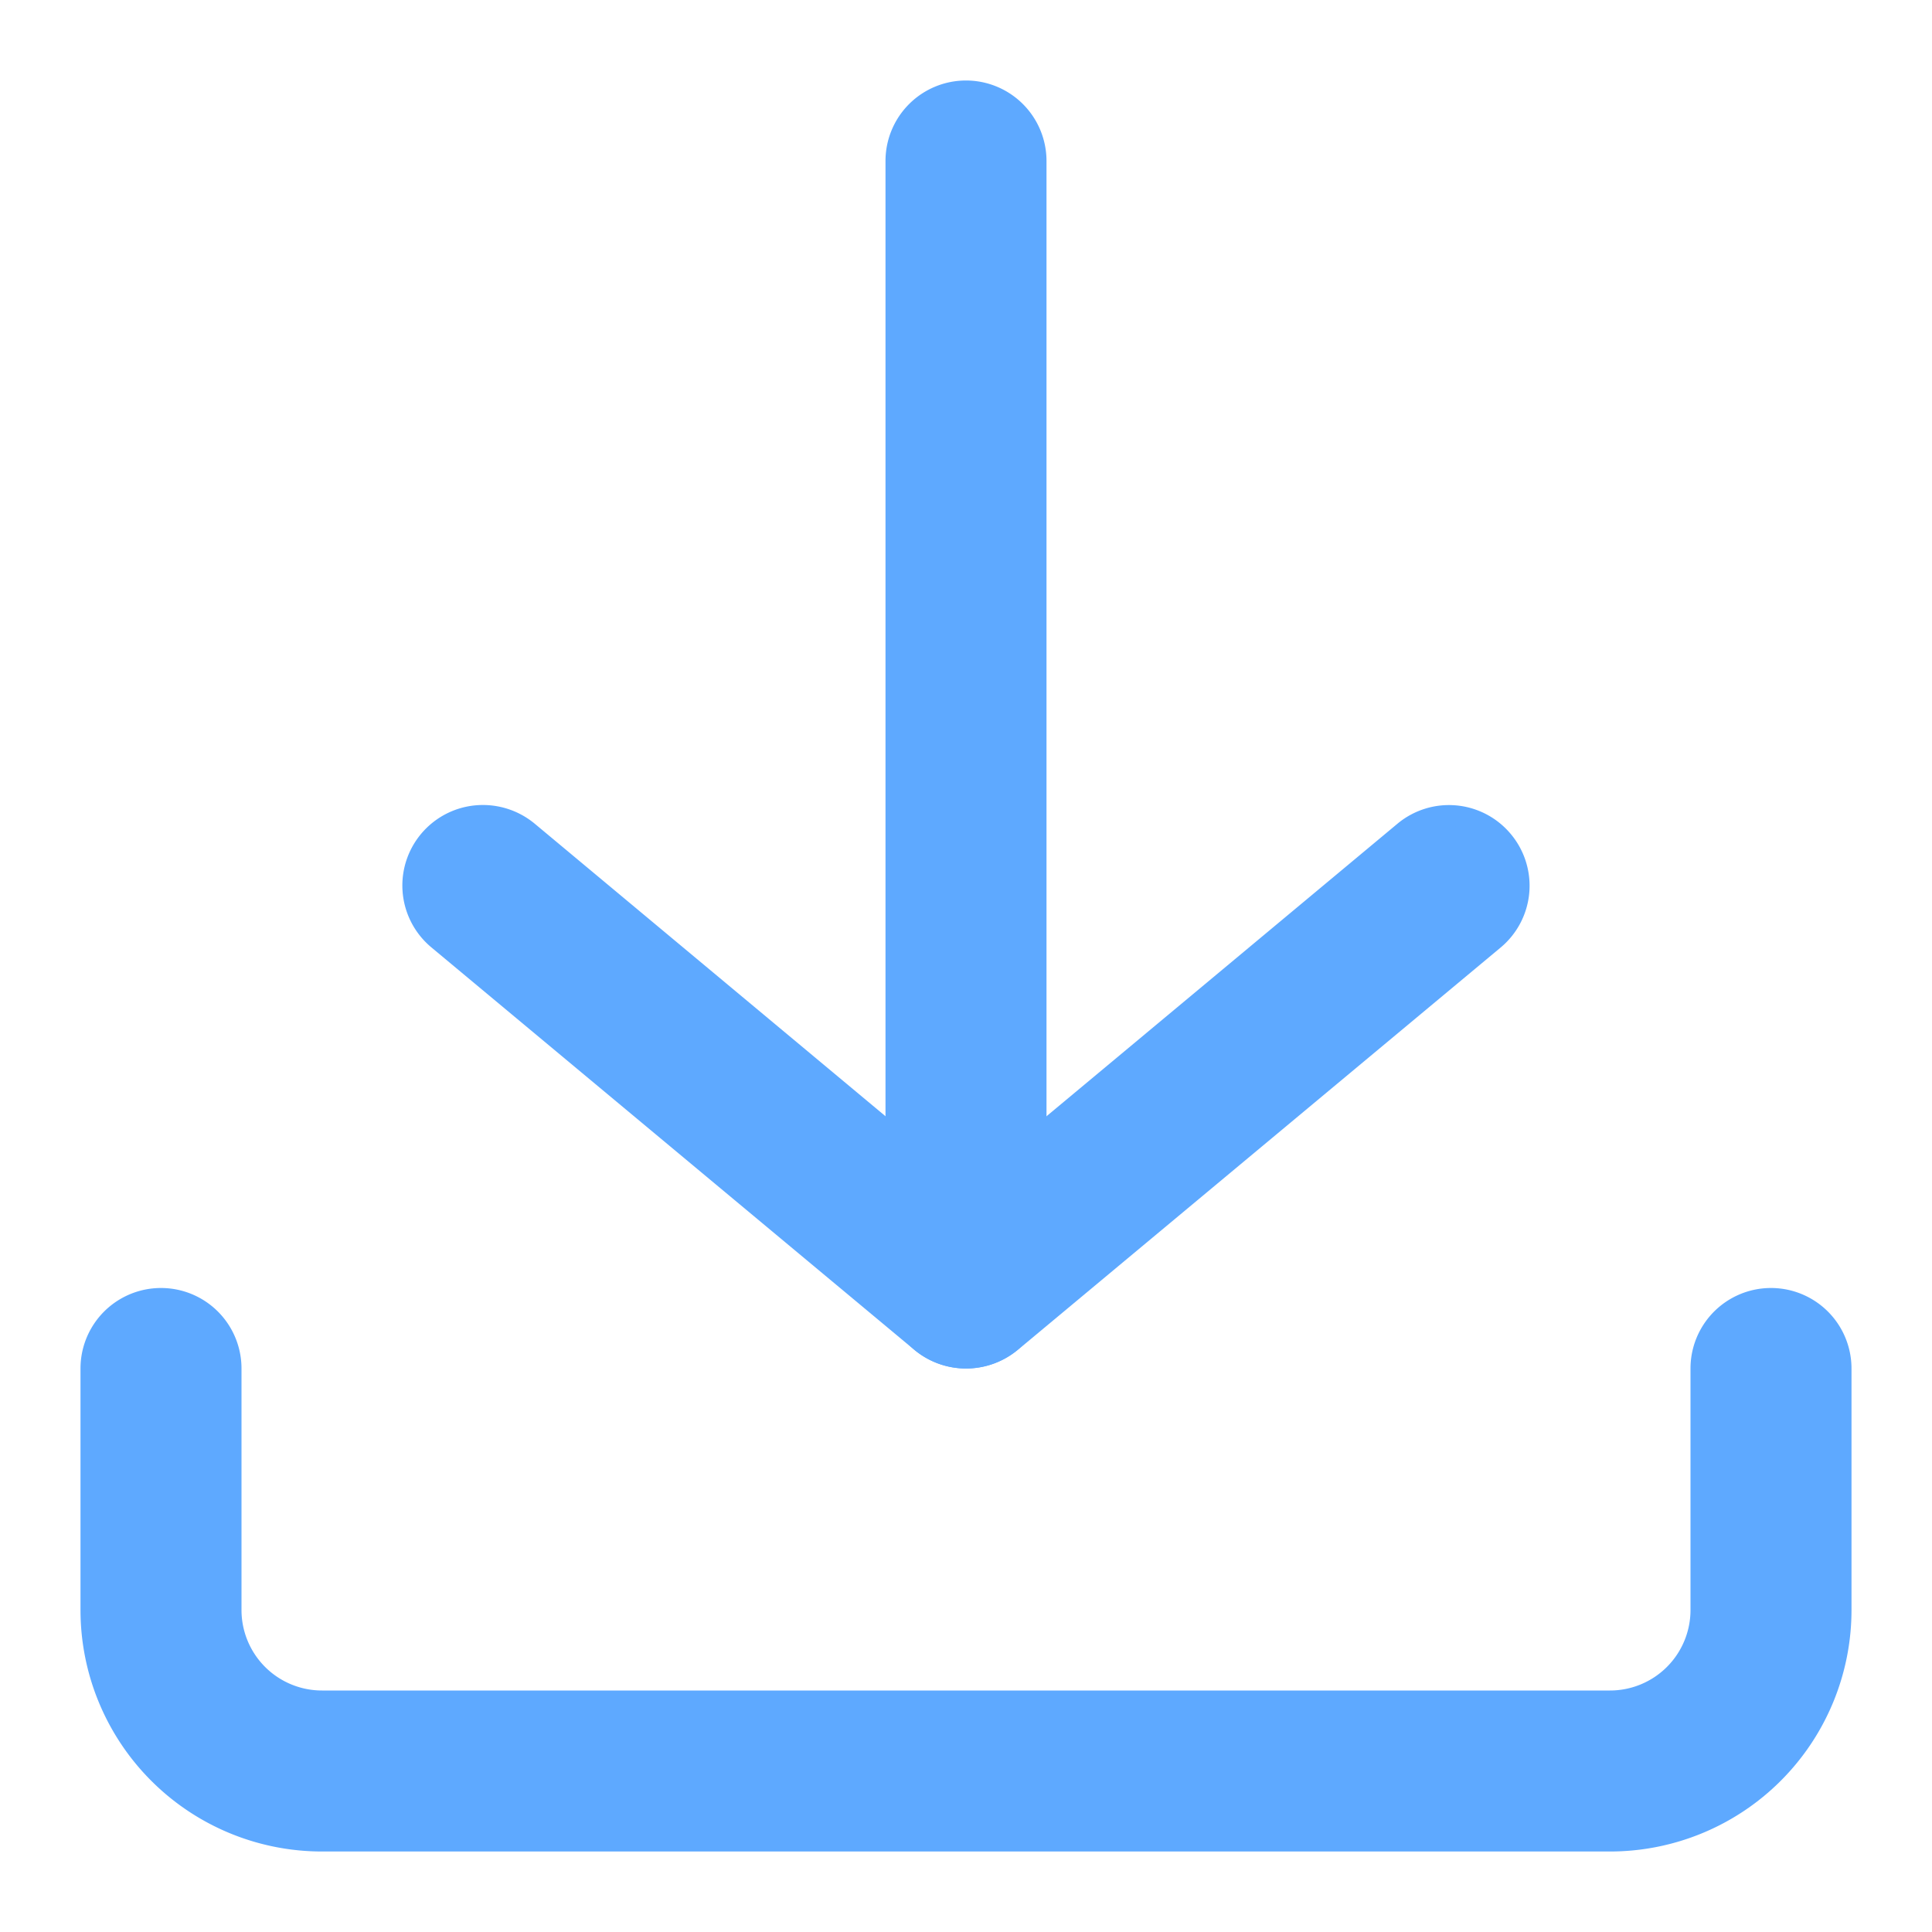
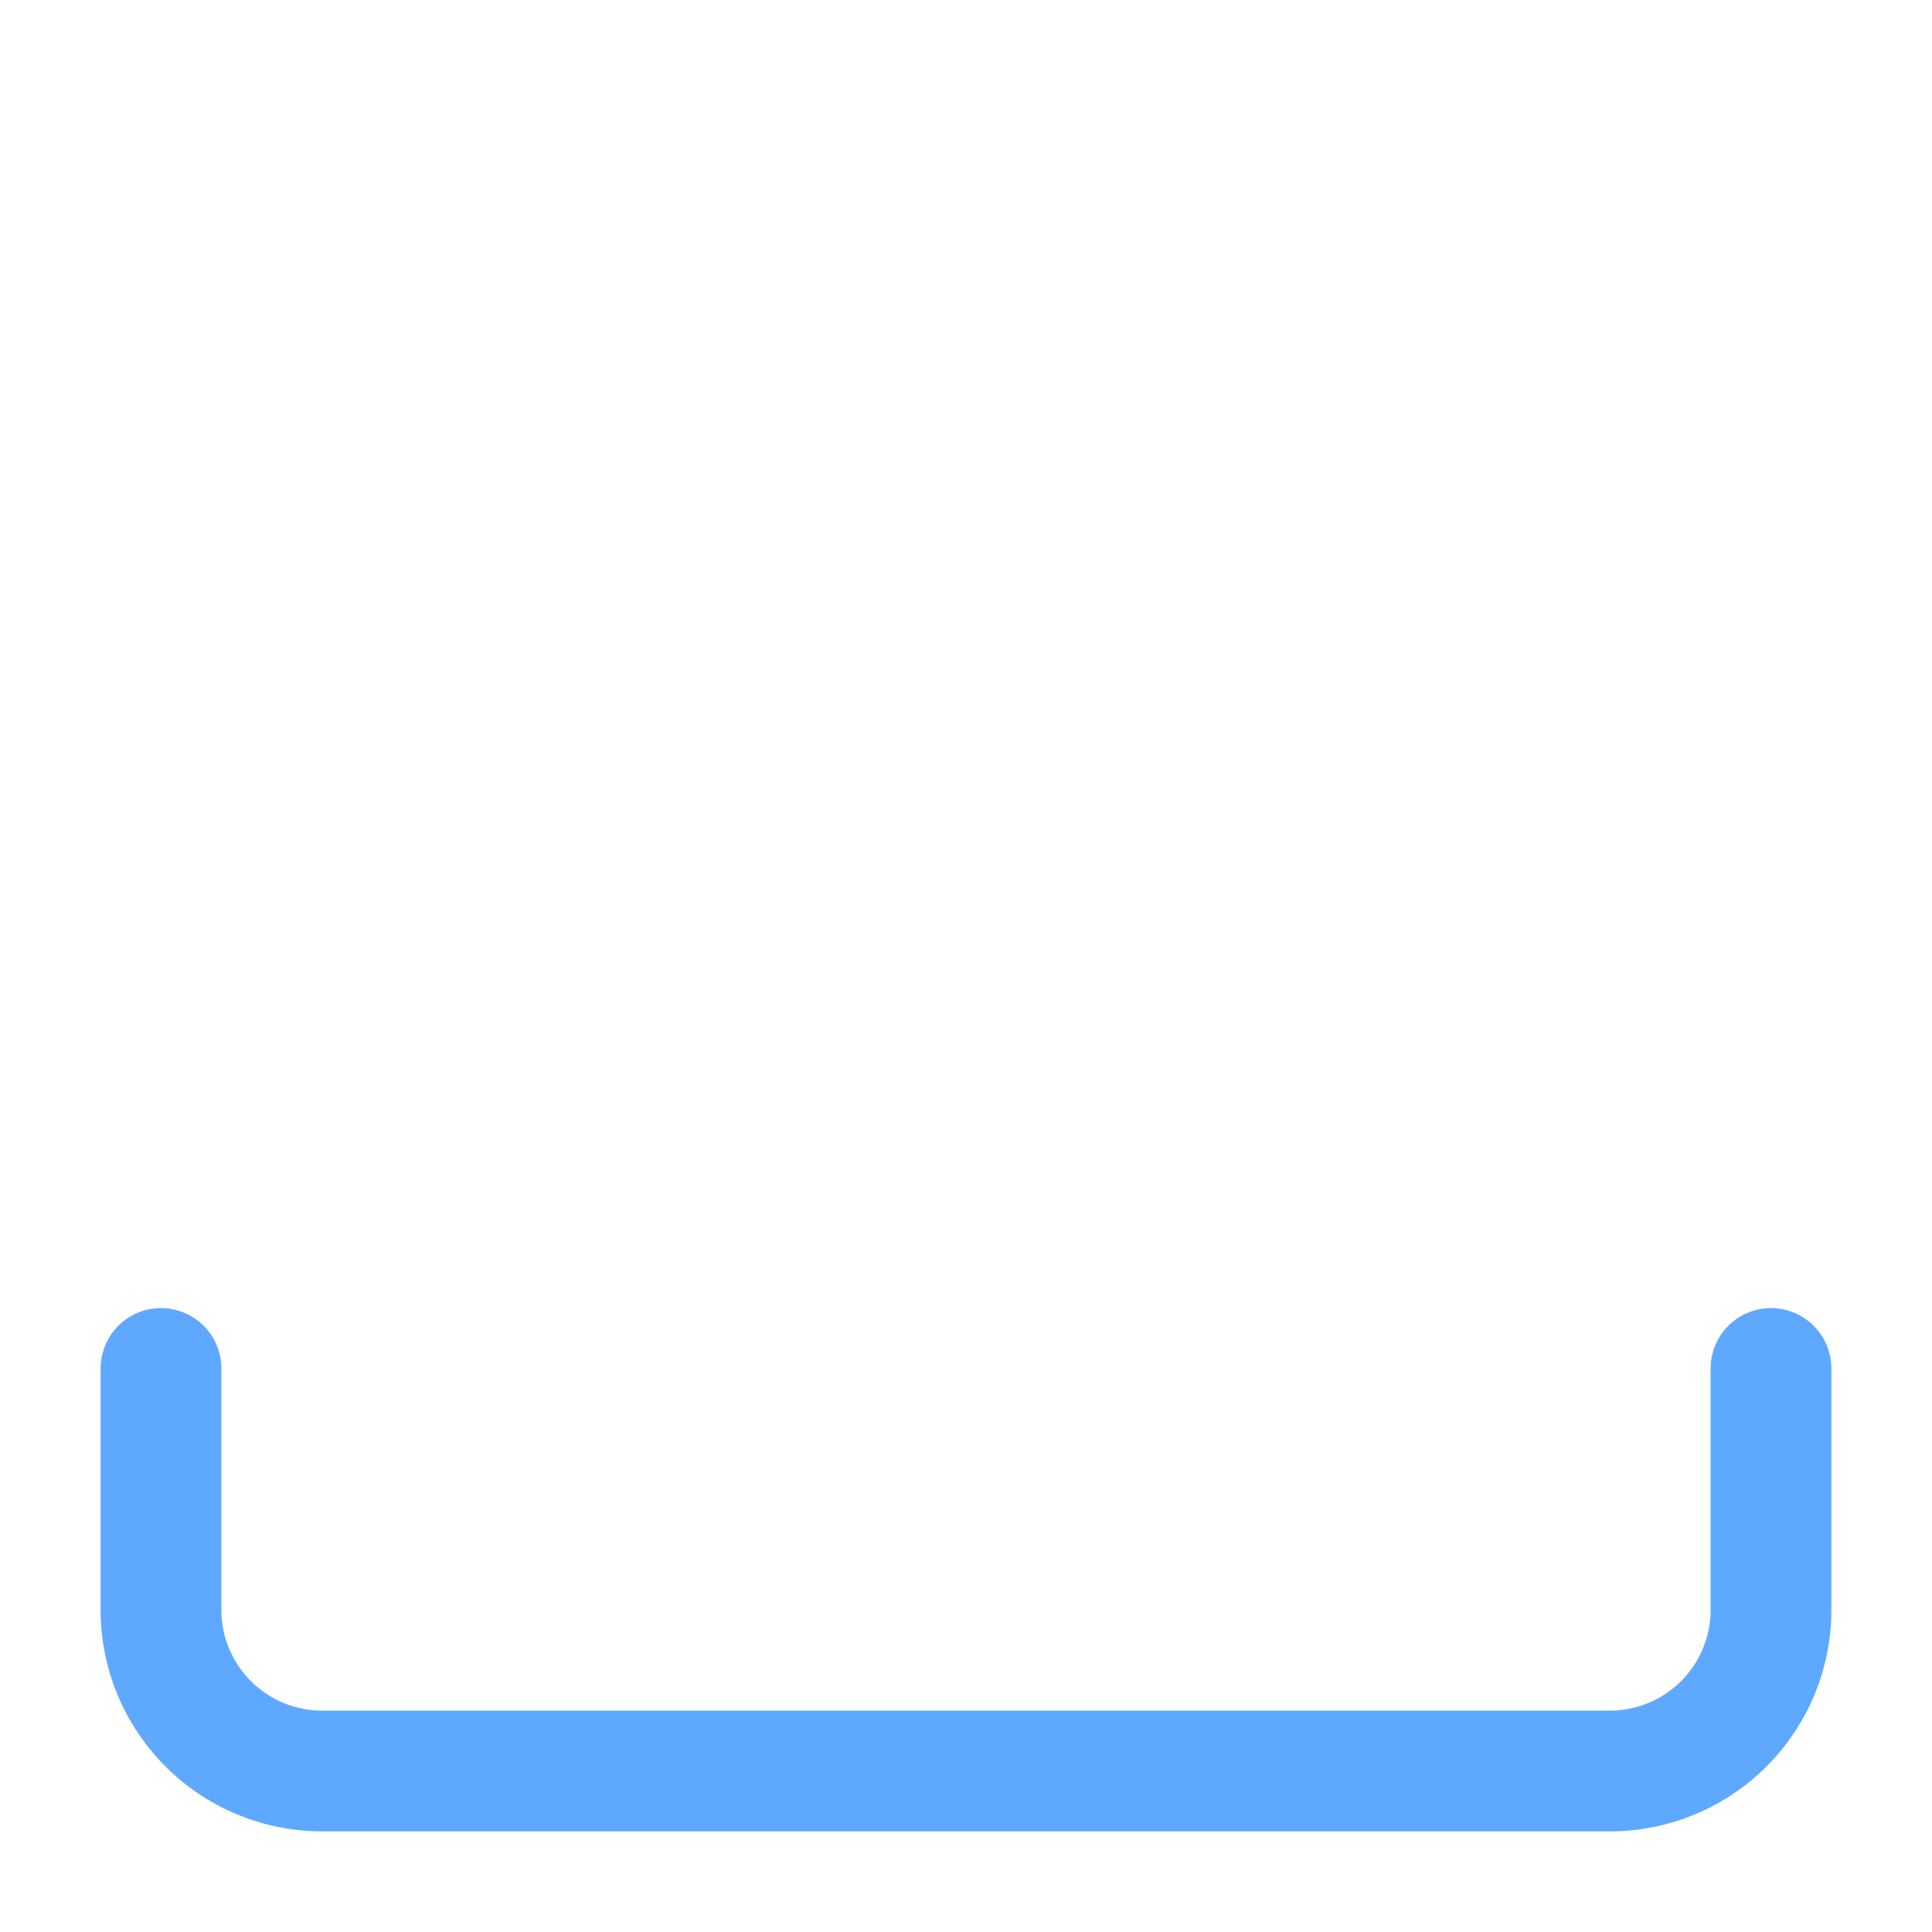
<svg xmlns="http://www.w3.org/2000/svg" viewBox="0 0 24 24">
  <g id="Layer_2" data-name="Layer 2">
    <g fill="#46cdc9">
-       <path d="m12 1a1 1 0 0 0 -1 1v14a1 1 0 0 0 2 0v-14a1 1 0 0 0 -1-1z" fill="#46cdc9" style="fill: rgb(94, 169, 255);" />
-       <path d="m4 23a3 3 0 0 1 -3-3v-3a1 1 0 0 1 2 0v3a1 1 0 0 0 1 1h16a1 1 0 0 0 1-1v-3a1 1 0 0 1 2 0v3a3 3 0 0 1 -3 3z" fill="#46cdc9" style="fill: rgb(94, 169, 255);" />
      <path d="m20 22.75h-16a2.752 2.752 0 0 1 -2.75-2.75v-3a.75.75 0 0 1 1.5 0v3a1.252 1.252 0 0 0 1.25 1.25h16a1.252 1.252 0 0 0 1.25-1.25v-3a.75.75 0 0 1 1.5 0v3a2.752 2.752 0 0 1 -2.75 2.75z" fill="#46cdc9" style="fill: rgb(94, 169, 255);" />
    </g>
-     <path d="m12 17a1.008 1.008 0 0 1 -.641-.231l-6-5a1 1 0 0 1 .641-1.769 1.008 1.008 0 0 1 .641.231l5.359 4.469 5.359-4.467a1 1 0 0 1 1.409.128 1 1 0 0 1 -.127 1.41l-6 5a1.008 1.008 0 0 1 -.641.229z" fill="#3cbfb8" style="fill: rgb(94, 169, 255);" />
-     <path d="m12 16.75a.747.747 0 0 1 -.48-.174l-6-5a.75.75 0 0 1 .96-1.152l5.52 4.6 5.52-4.6a.75.75 0 0 1 .96 1.152l-6 5a.747.747 0 0 1 -.48.174z" fill="#3cbfb8" style="fill: rgb(94, 169, 255);" />
  </g>
</svg>